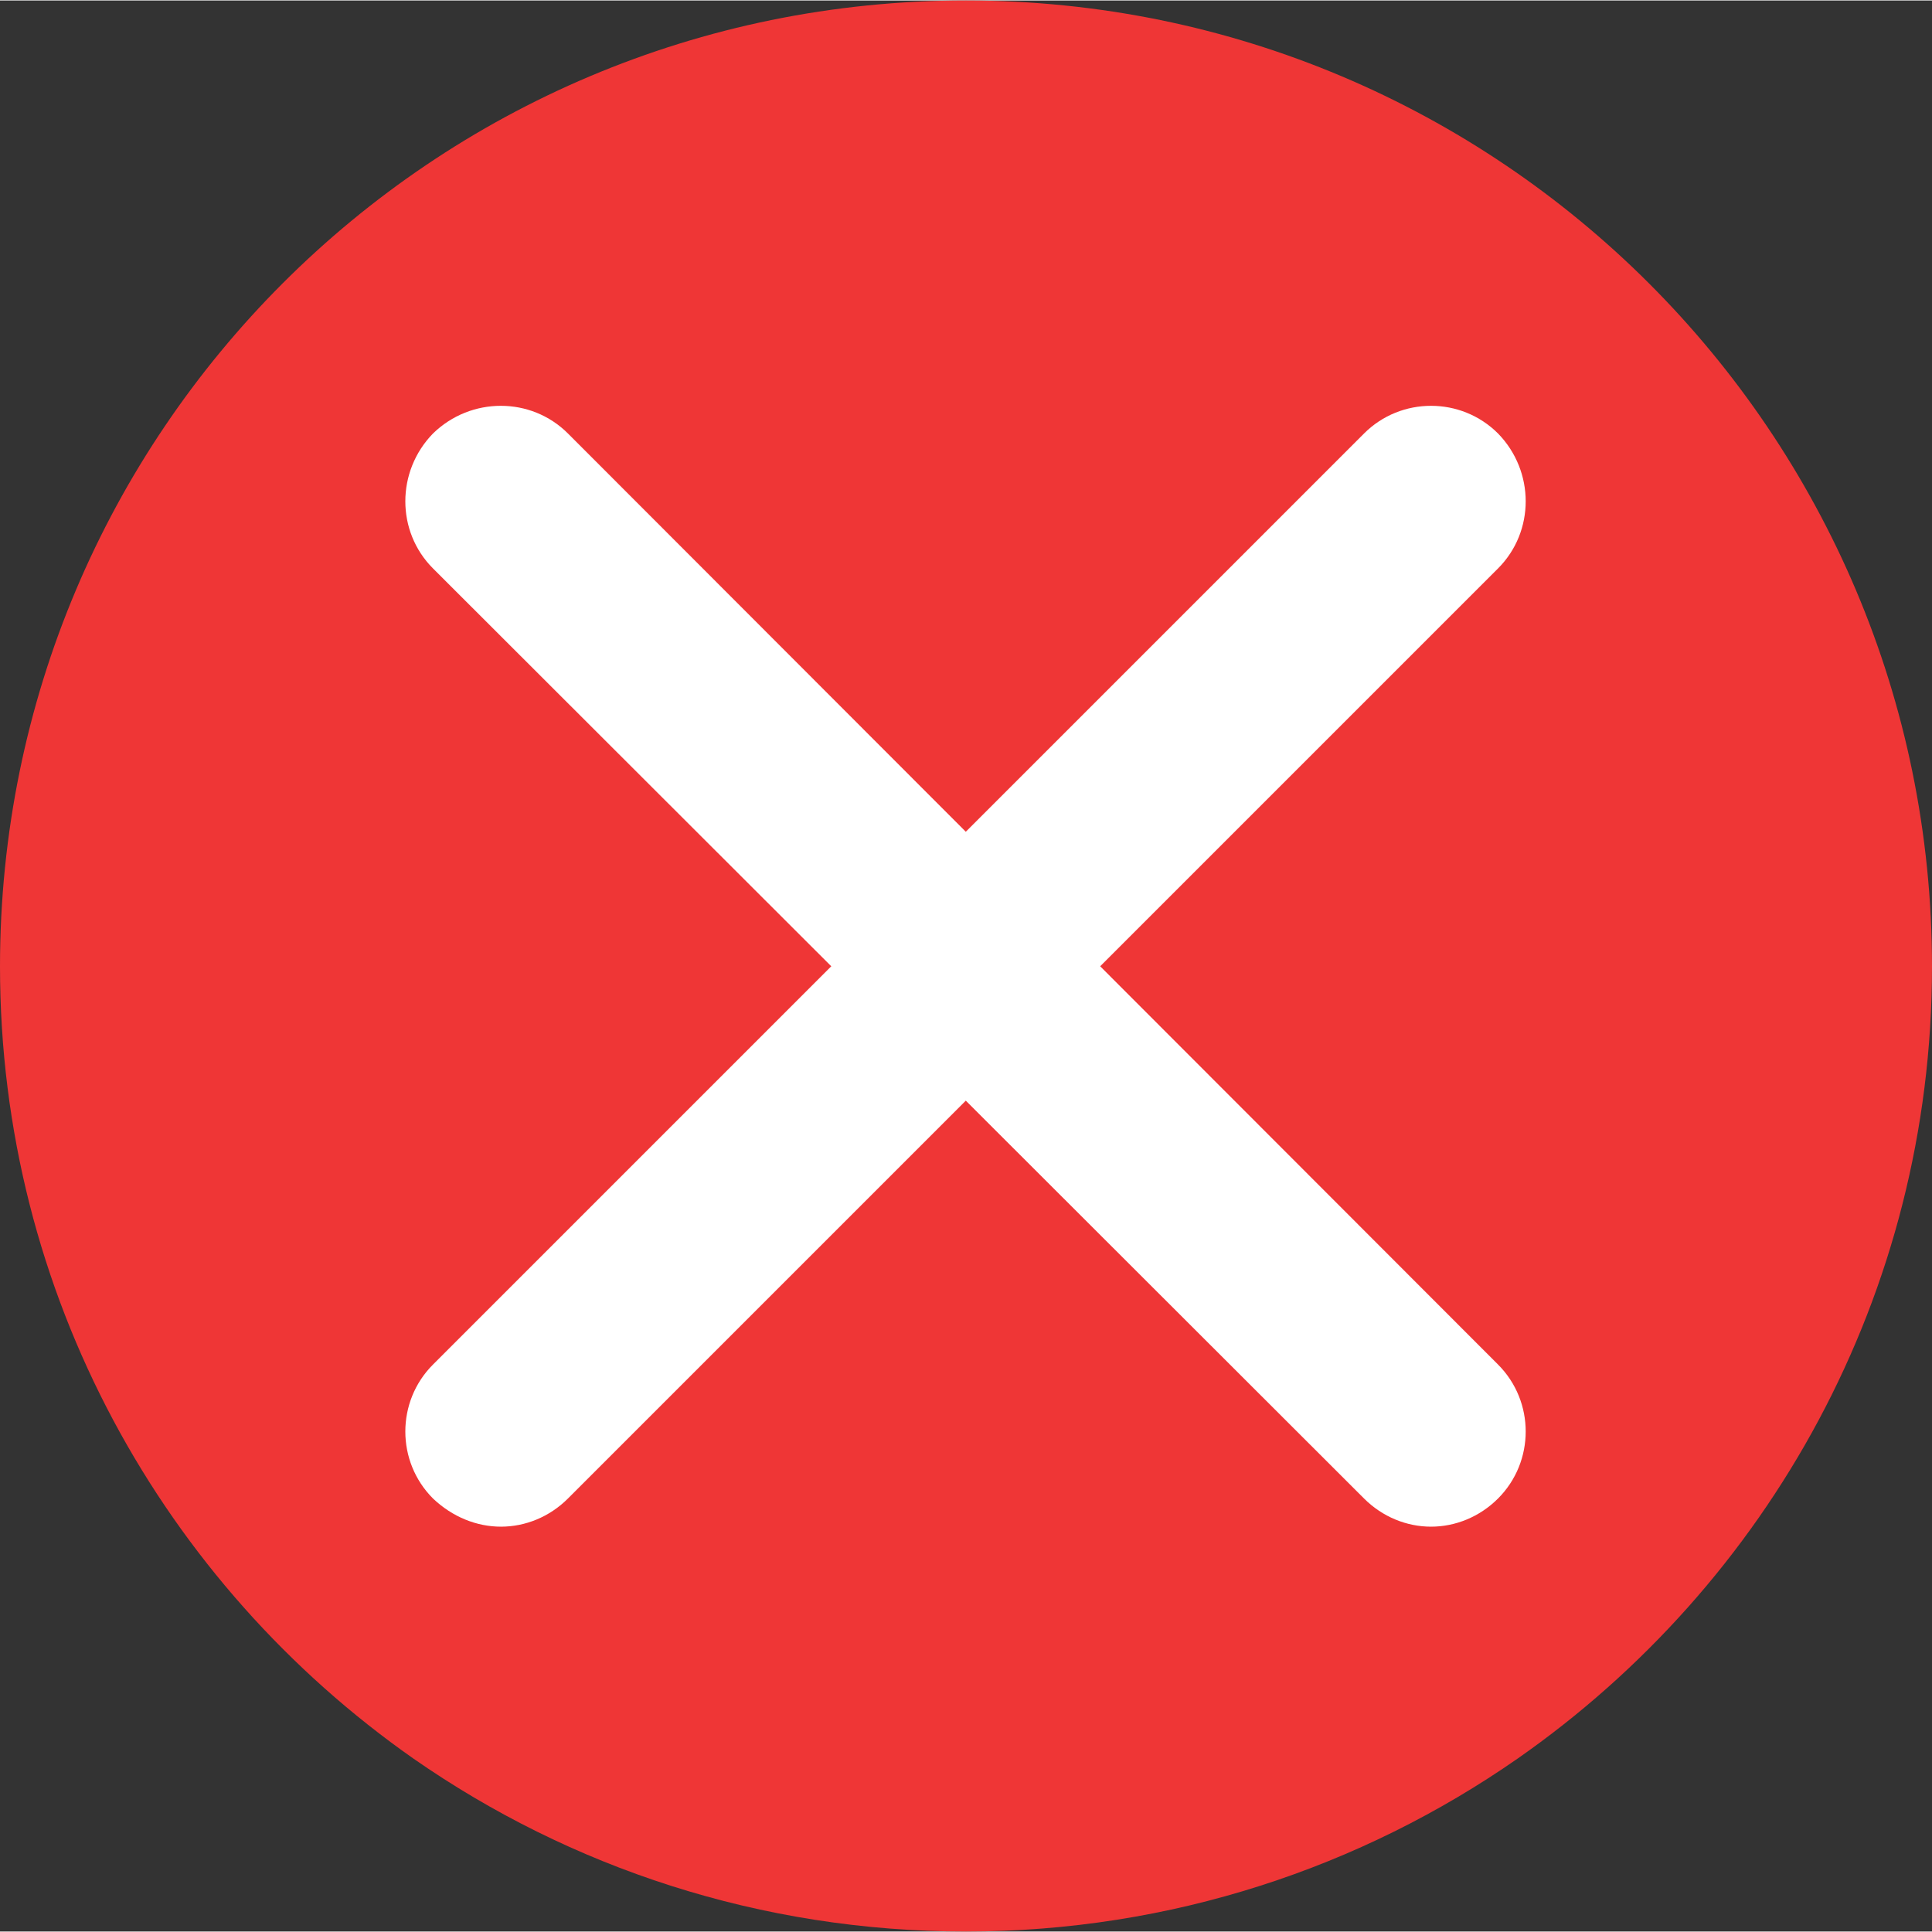
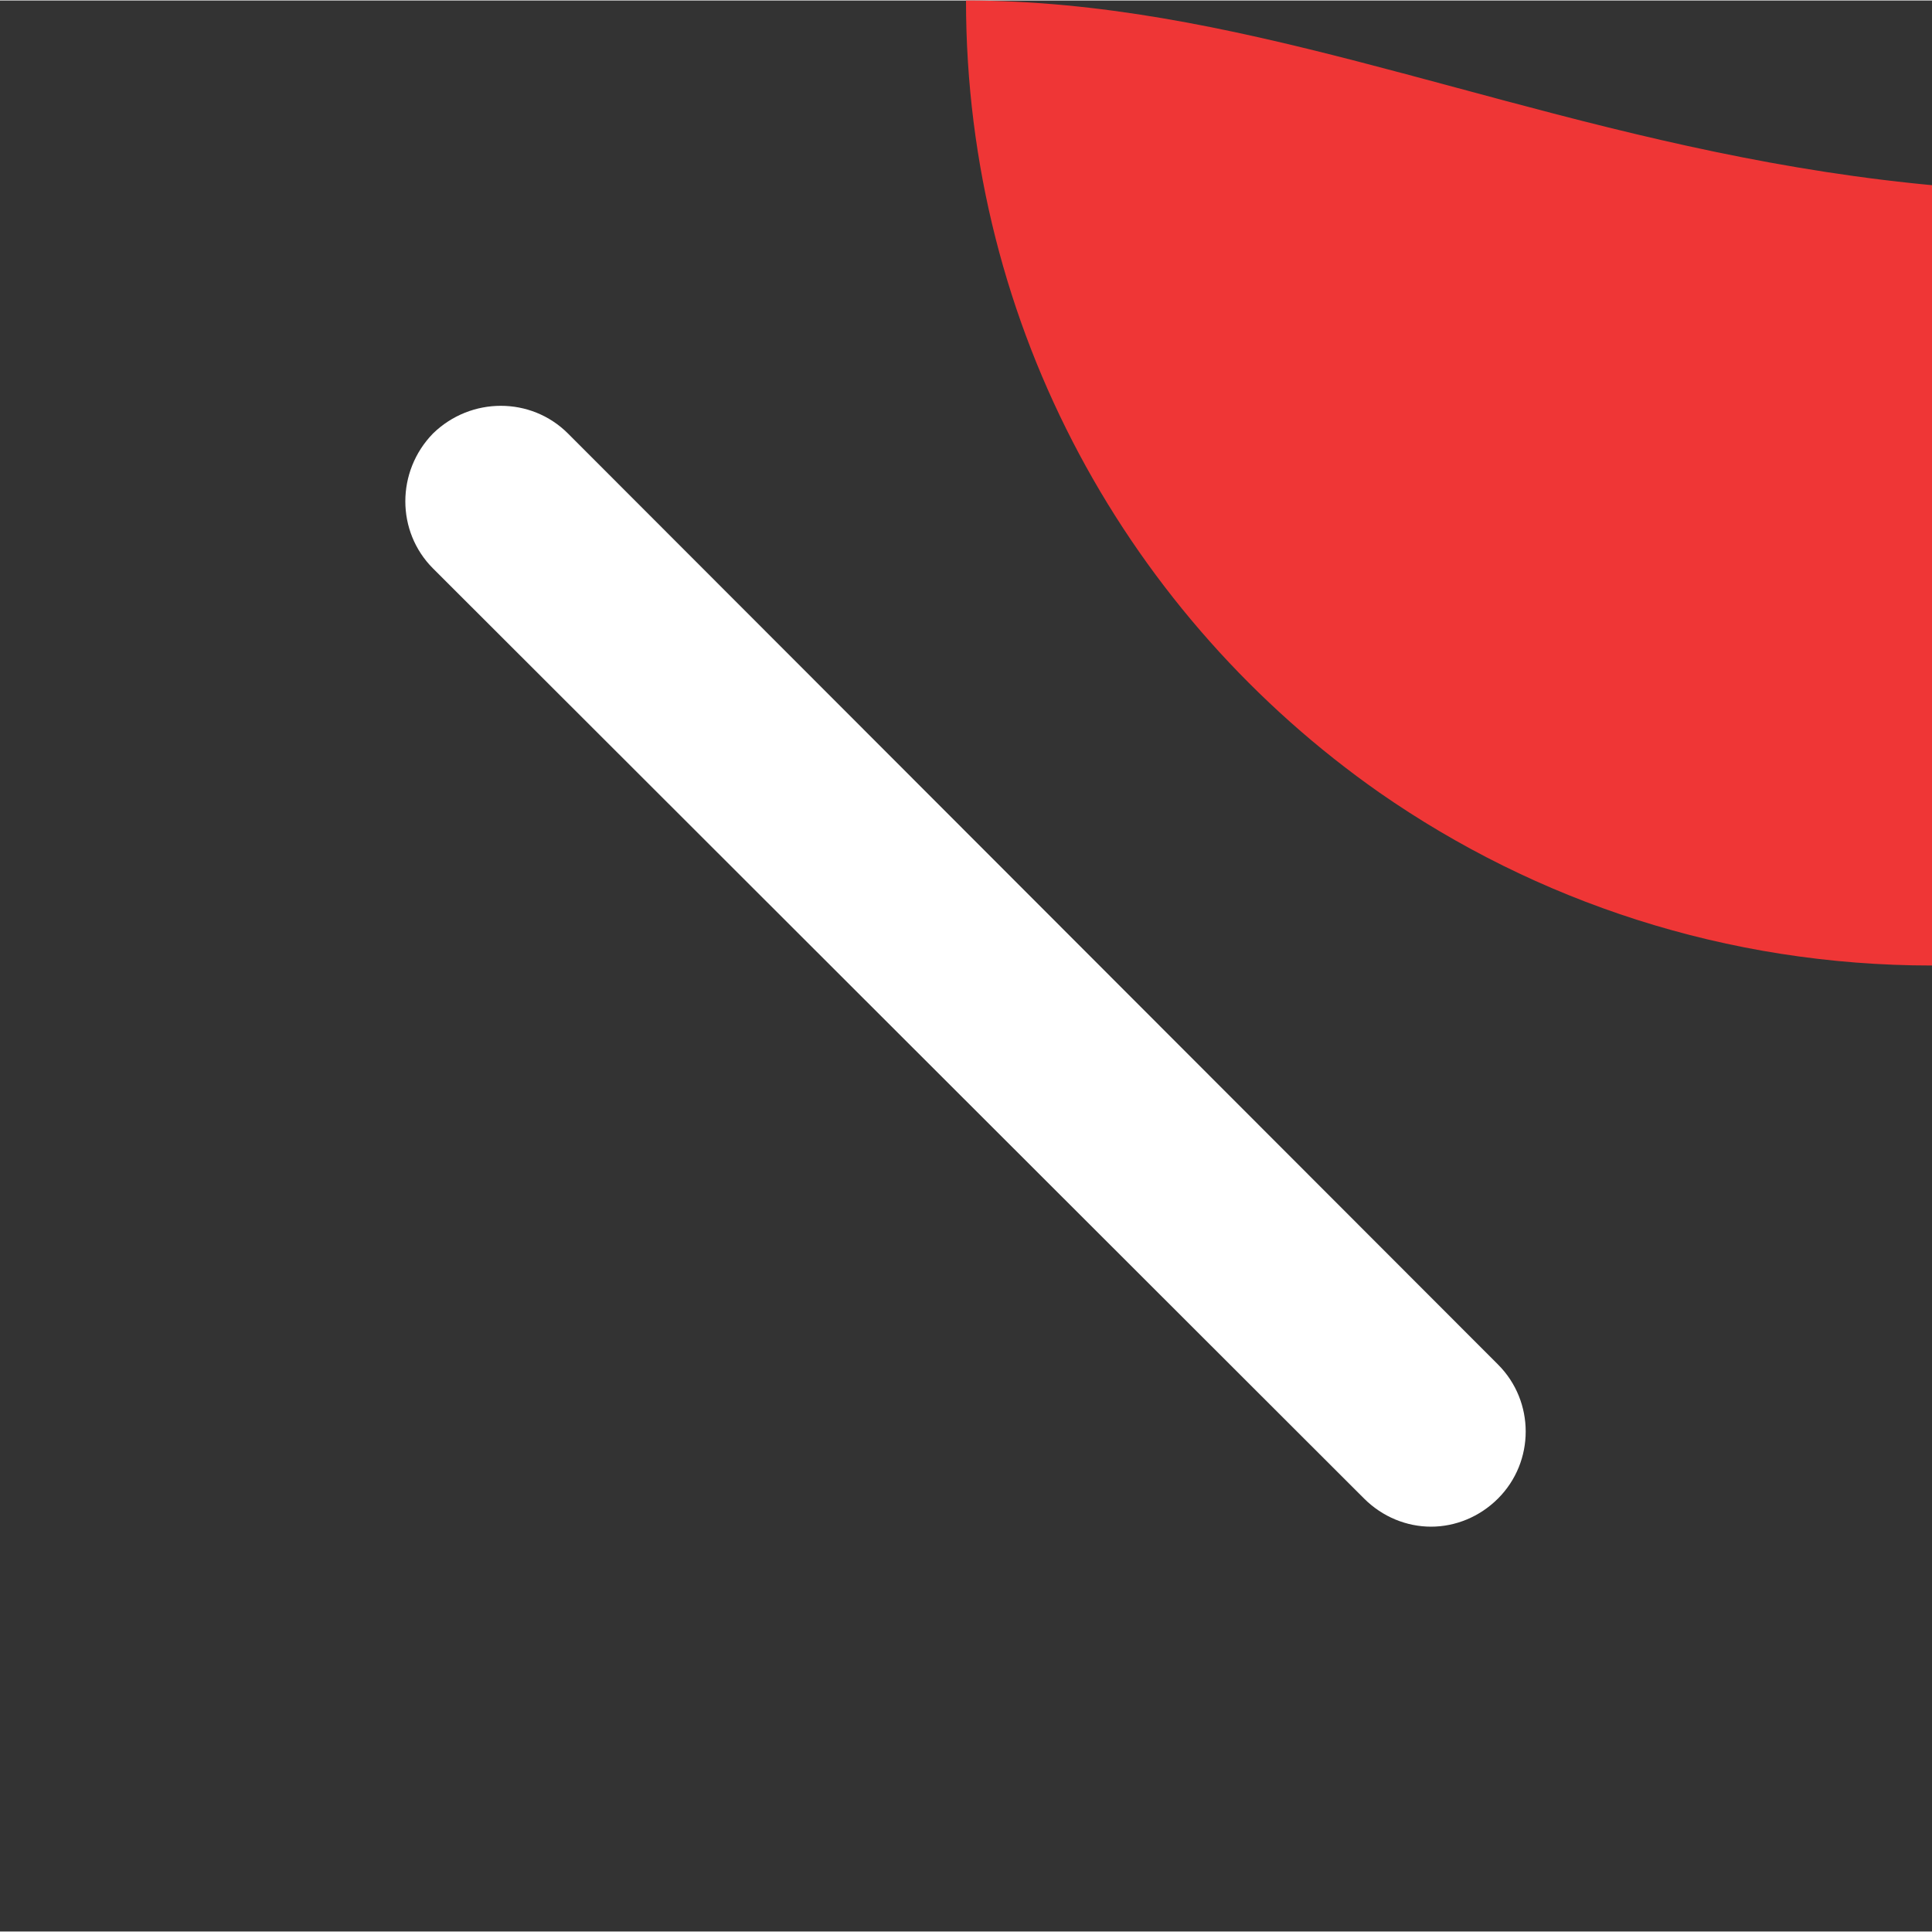
<svg xmlns="http://www.w3.org/2000/svg" xmlns:ns1="http://www.inkscape.org/namespaces/inkscape" xmlns:ns2="http://sodipodi.sourceforge.net/DTD/sodipodi-0.dtd" xml:space="preserve" width="24.135mm" height="24.135mm" version="1.1" style="shape-rendering:geometricPrecision; text-rendering:geometricPrecision; image-rendering:optimizeQuality; fill-rule:evenodd; clip-rule:evenodd" viewBox="0 0 1990 1989" id="svg2" ns1:version="0.48.3.1 r9886" ns2:docname="cxf224-1.svg">
  <rect x="0" y="0" width="1990" height="1989" fill="#333333" stroke="none" />
  <ns2:namedview pagecolor="#ffffff" bordercolor="#666666" borderopacity="1" objecttolerance="10" gridtolerance="10" guidetolerance="10" ns1:pageopacity="0" ns1:pageshadow="2" ns1:window-width="640" ns1:window-height="480" id="namedview17" showgrid="false" ns1:zoom="2.7596737" ns1:cx="42.759567" ns1:cy="42.758678" ns1:window-x="0" ns1:window-y="0" ns1:window-maximized="0" ns1:current-layer="svg2" />
  <defs id="defs4">
    <style type="text/css" id="style6">
   
    .fil0 {fill:#EF3636;fill-rule:nonzero}
    .fil1 {fill:white;fill-rule:nonzero}
   
  </style>
  </defs>
  <g id="light" ns1:label="#g3005">
-     <path class="fil0" d="M 995,0 C 445,0 0,445 0,995 c 0,338 169,636 426,816 161,112 357,178 569,178 211,0 407,-66 568,-178 258,-180 427,-478 427,-816 C 1990,445 1544,0 995,0 z" id="path10" ns1:connector-curvature="0" style="fill:#ef3636;fill-rule:nonzero" />
+     <path class="fil0" d="M 995,0 c 0,338 169,636 426,816 161,112 357,178 569,178 211,0 407,-66 568,-178 258,-180 427,-478 427,-816 C 1990,445 1544,0 995,0 z" id="path10" ns1:connector-curvature="0" style="fill:#ef3636;fill-rule:nonzero" />
  </g>
  <g id="hlight" ns1:label="#g3000">
    <g id="_1629487088880">
      <path class="fil1" d="m 1474,1572 c -25,0 -50,-10 -69,-29 L 446,585 c -38,-38 -38,-100 0,-139 39,-38 101,-38 139,0 l 958,959 c 38,38 38,100 0,138 -19,19 -44,29 -69,29 z" id="path13" ns1:connector-curvature="0" style="fill:#ffffff;fill-rule:nonzero" />
-       <path class="fil1" d="m 516,1572 c -25,0 -50,-10 -70,-29 -38,-38 -38,-100 0,-138 l 959,-959 c 38,-38 100,-38 138,0 38,39 38,101 0,139 l -958,958 c -19,19 -44,29 -69,29 z" id="path15" ns1:connector-curvature="0" style="fill:#ffffff;fill-rule:nonzero" />
    </g>
  </g>
</svg>